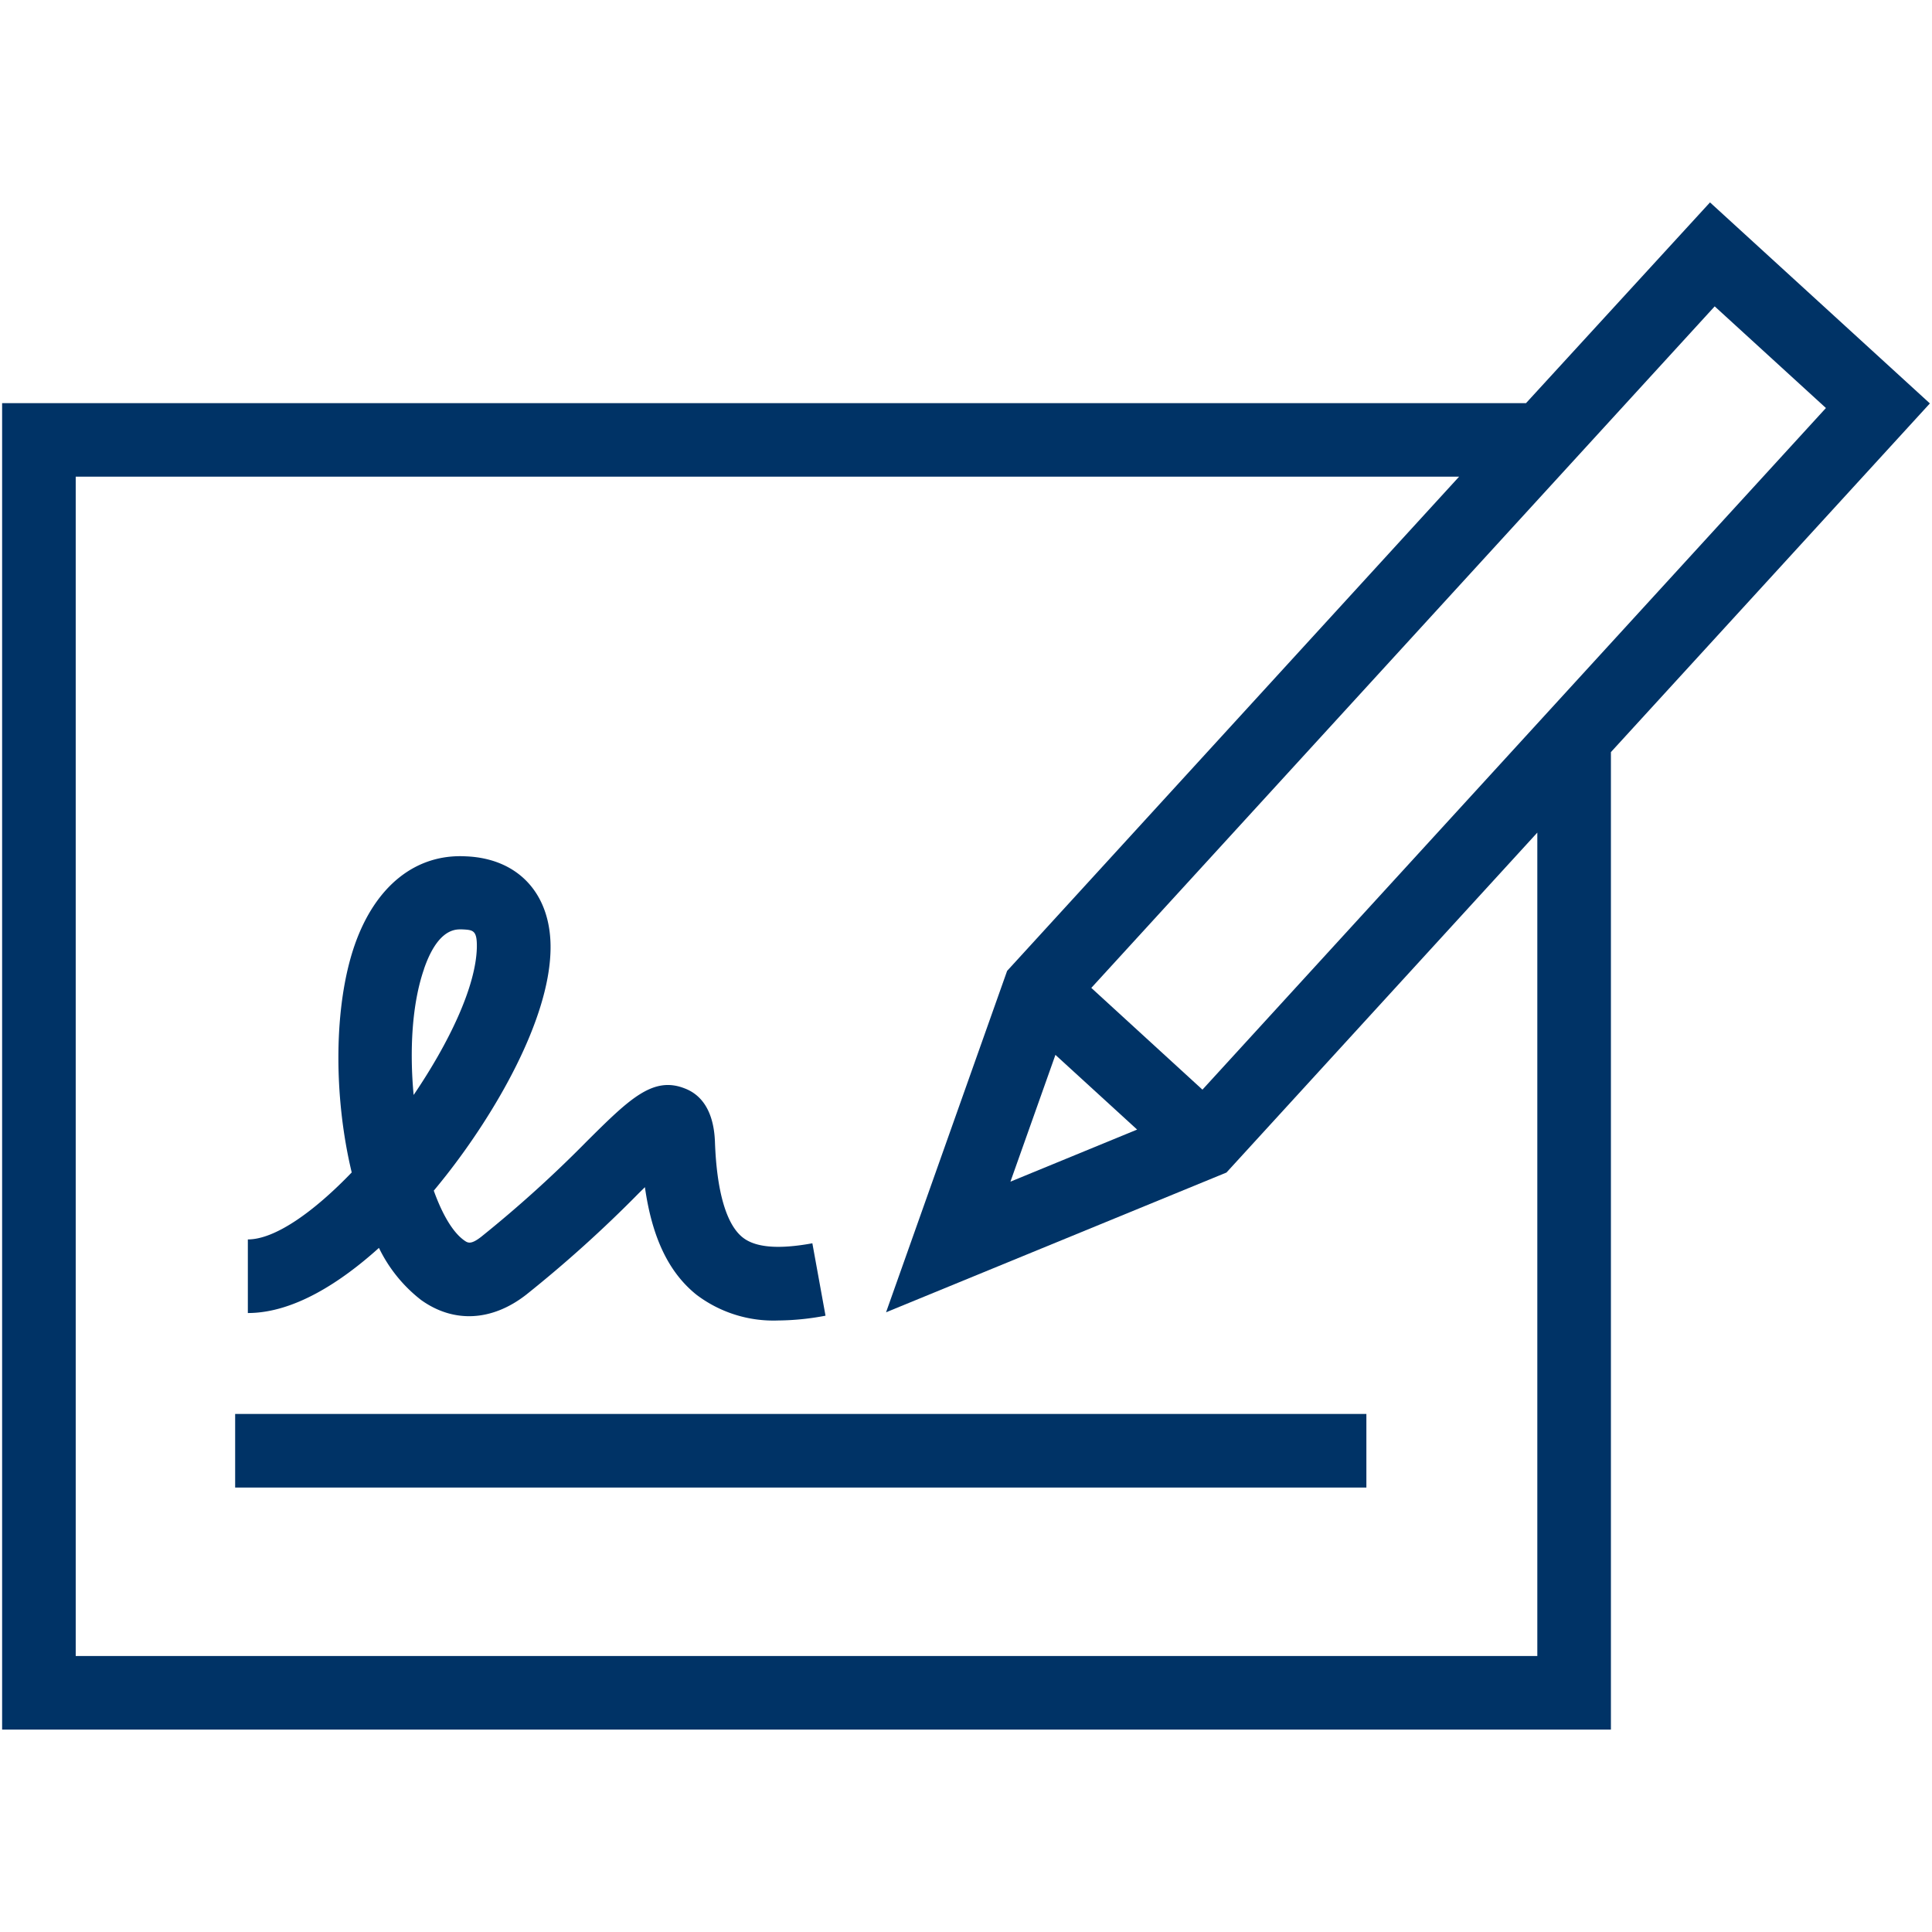
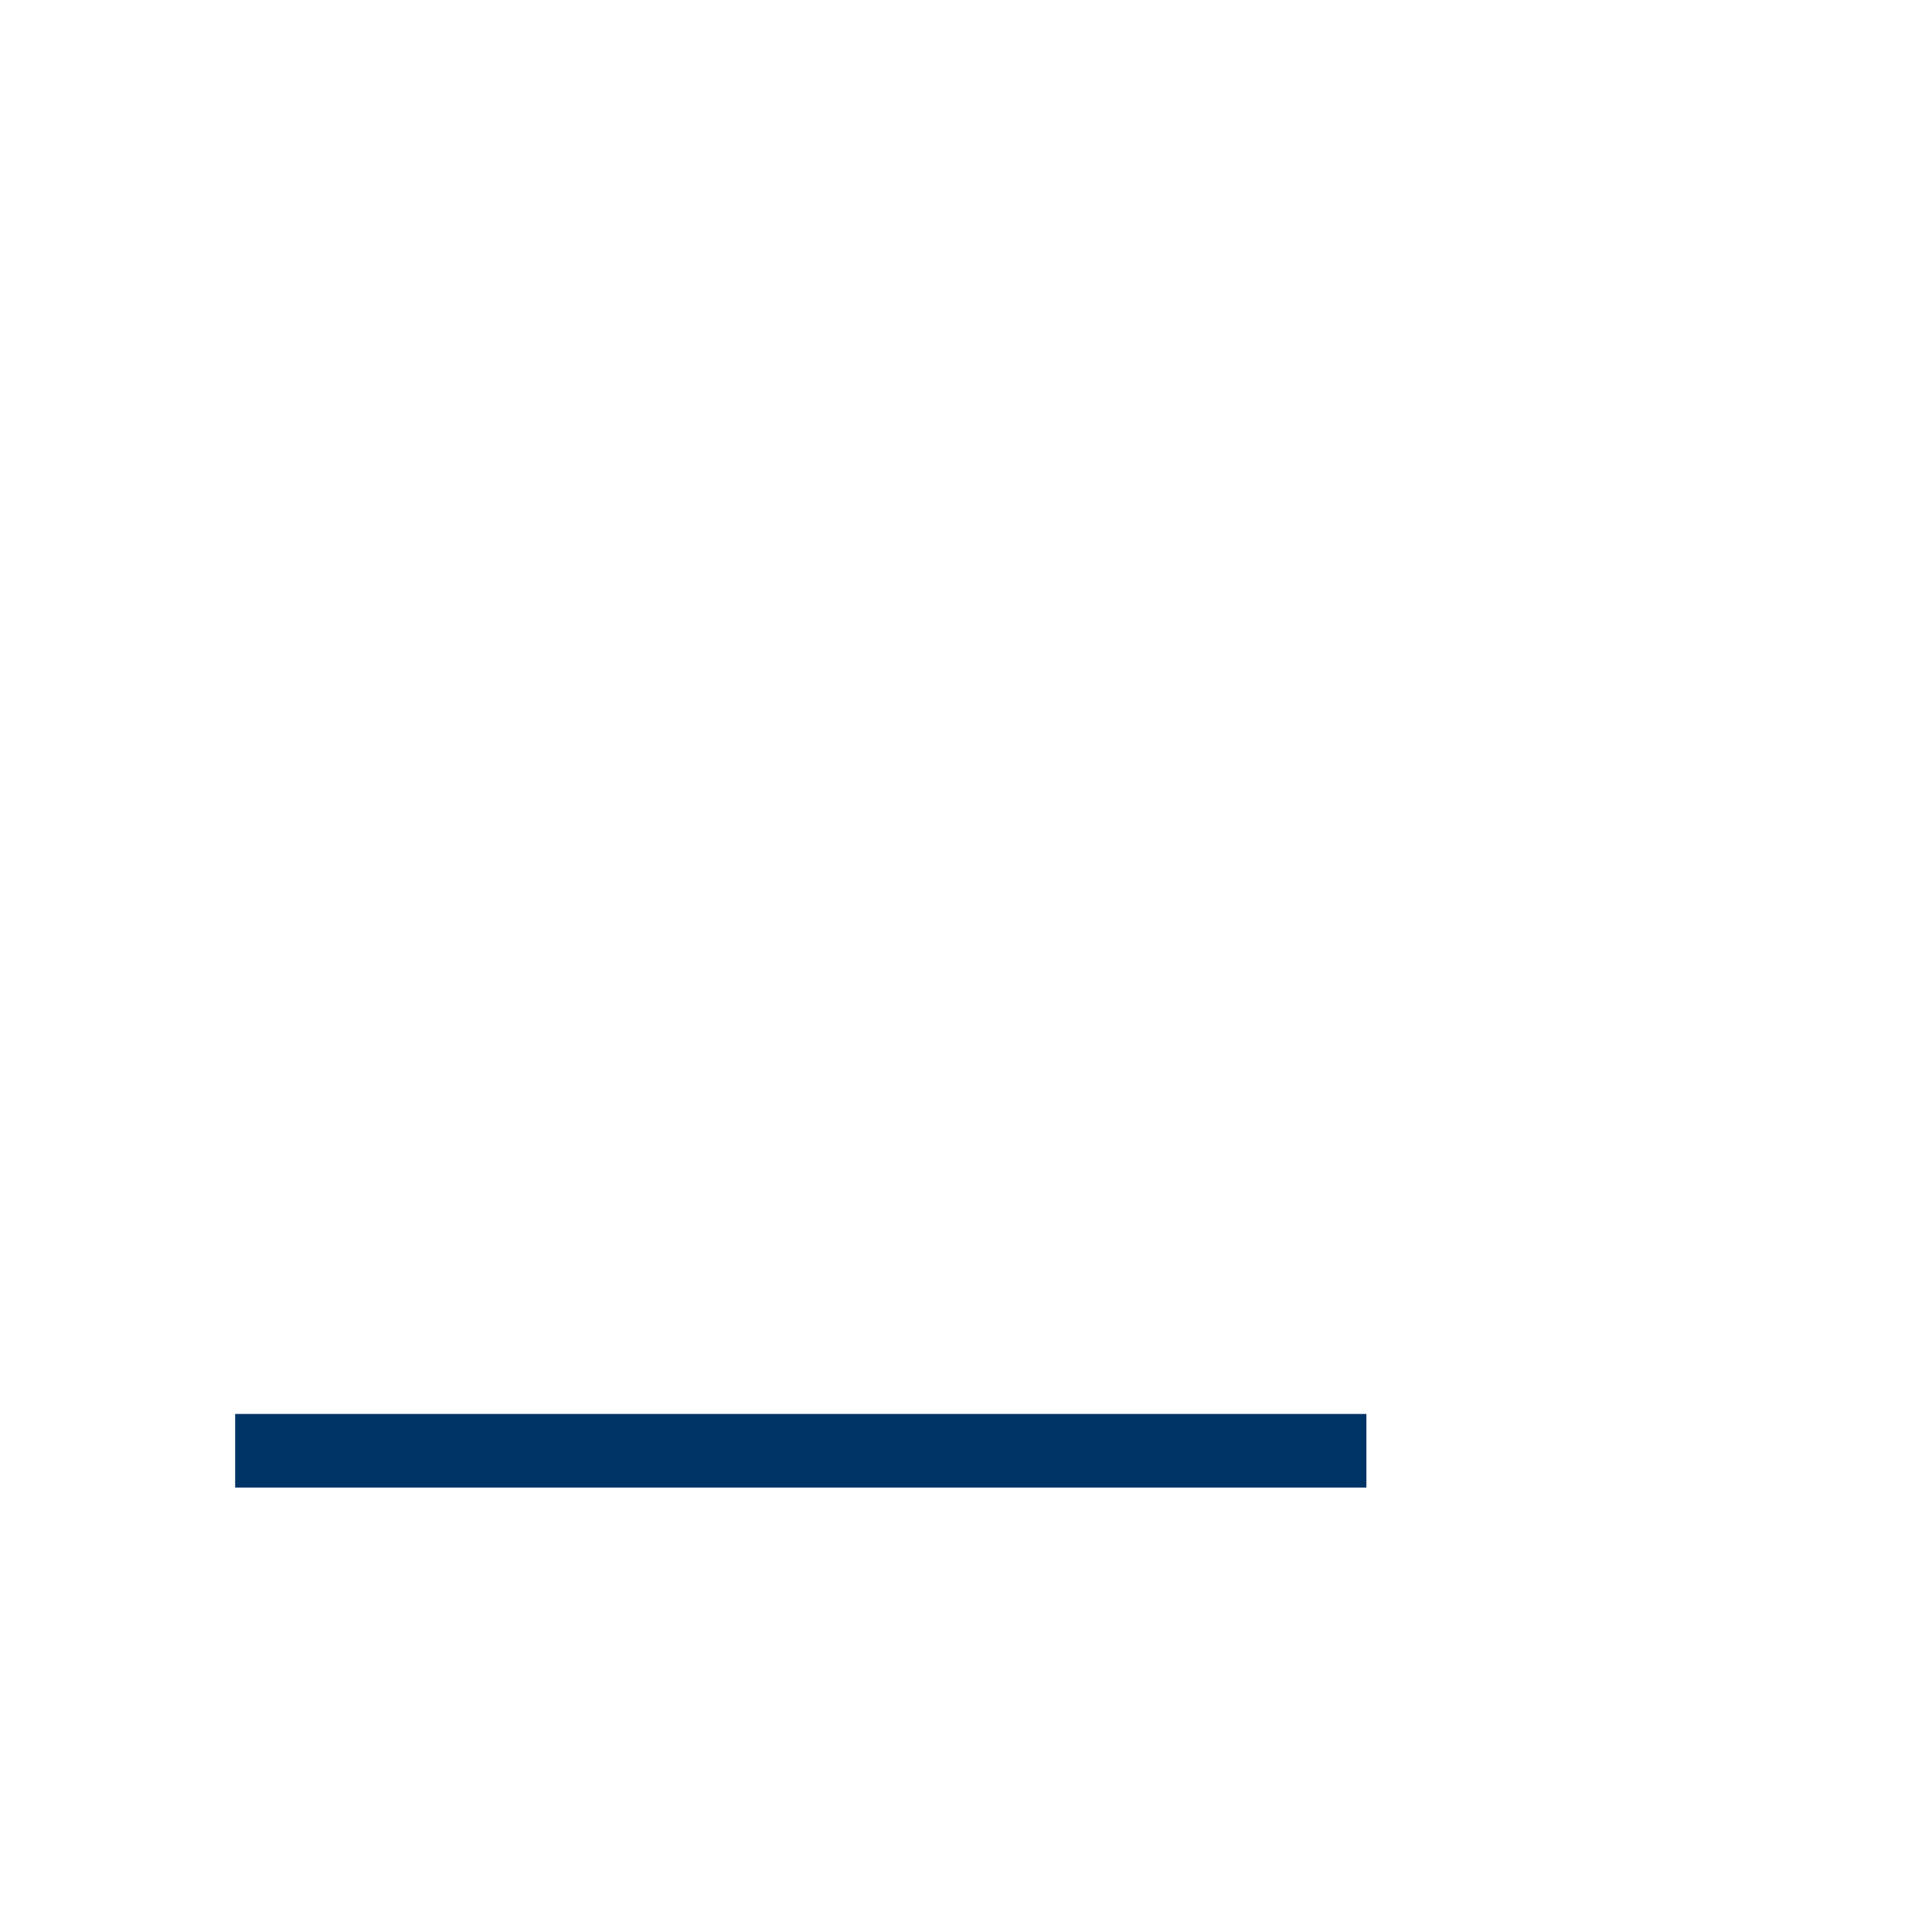
<svg xmlns="http://www.w3.org/2000/svg" id="Farbkreise" viewBox="0 0 210 210">
  <defs>
    <style>.cls-1{fill:#036;}</style>
  </defs>
-   <path class="cls-1" d="M209.77,43.85,185.87,22l-20,21.82H.23V188H175.1V81.75ZM186.38,33.3l12.09,11.05L130.7,118.44l-12.08-11.06Zm-71.66,81.36,8.88,8.12-13.77,5.66ZM167.1,180H8.23V51.81H158.6l-49.13,53.72L96.31,142.64l37-15.19L167.1,90.5Z" />
-   <path class="cls-1" d="M45.78,141.31c3.55,2.54,7.73,2.31,11.45-.61a137.69,137.69,0,0,0,12.2-11l.67-.66c.78,5.51,2.6,9.28,5.6,11.69a13.85,13.85,0,0,0,8.89,2.8,28.35,28.35,0,0,0,5.14-.52l-1.43-7.87c-3.72.68-6.21.46-7.59-.65-1.77-1.42-2.81-5-3-10.41-.12-3-1.23-5-3.3-5.78-3.44-1.35-6,1.16-10.59,5.72a132.9,132.9,0,0,1-11.51,10.41c-1.15.9-1.48.66-1.86.39-1.24-.88-2.38-2.84-3.3-5.4.5-.6.94-1.15,1.32-1.63,5.38-6.84,11.19-16.85,11.37-24.48.15-6-3.38-10-9.21-10.23-5.46-.29-9.85,3.25-12.08,9.65-2.29,6.6-2.31,16.42-.32,24.71-4.12,4.28-8.33,7.28-11.29,7.28v8c5,0,10.12-3.36,14.25-7.08A15.92,15.92,0,0,0,45.78,141.31Zm.31-36c1.38-4,3.11-4.29,3.91-4.29h.23c1.2.06,1.64.08,1.6,2-.11,4.23-3,10.29-6.87,16C44.51,114.19,44.77,109.13,46.09,105.33Z" />
  <rect class="cls-1" x="25.56" y="153.69" width="122.96" height="8" />
</svg>